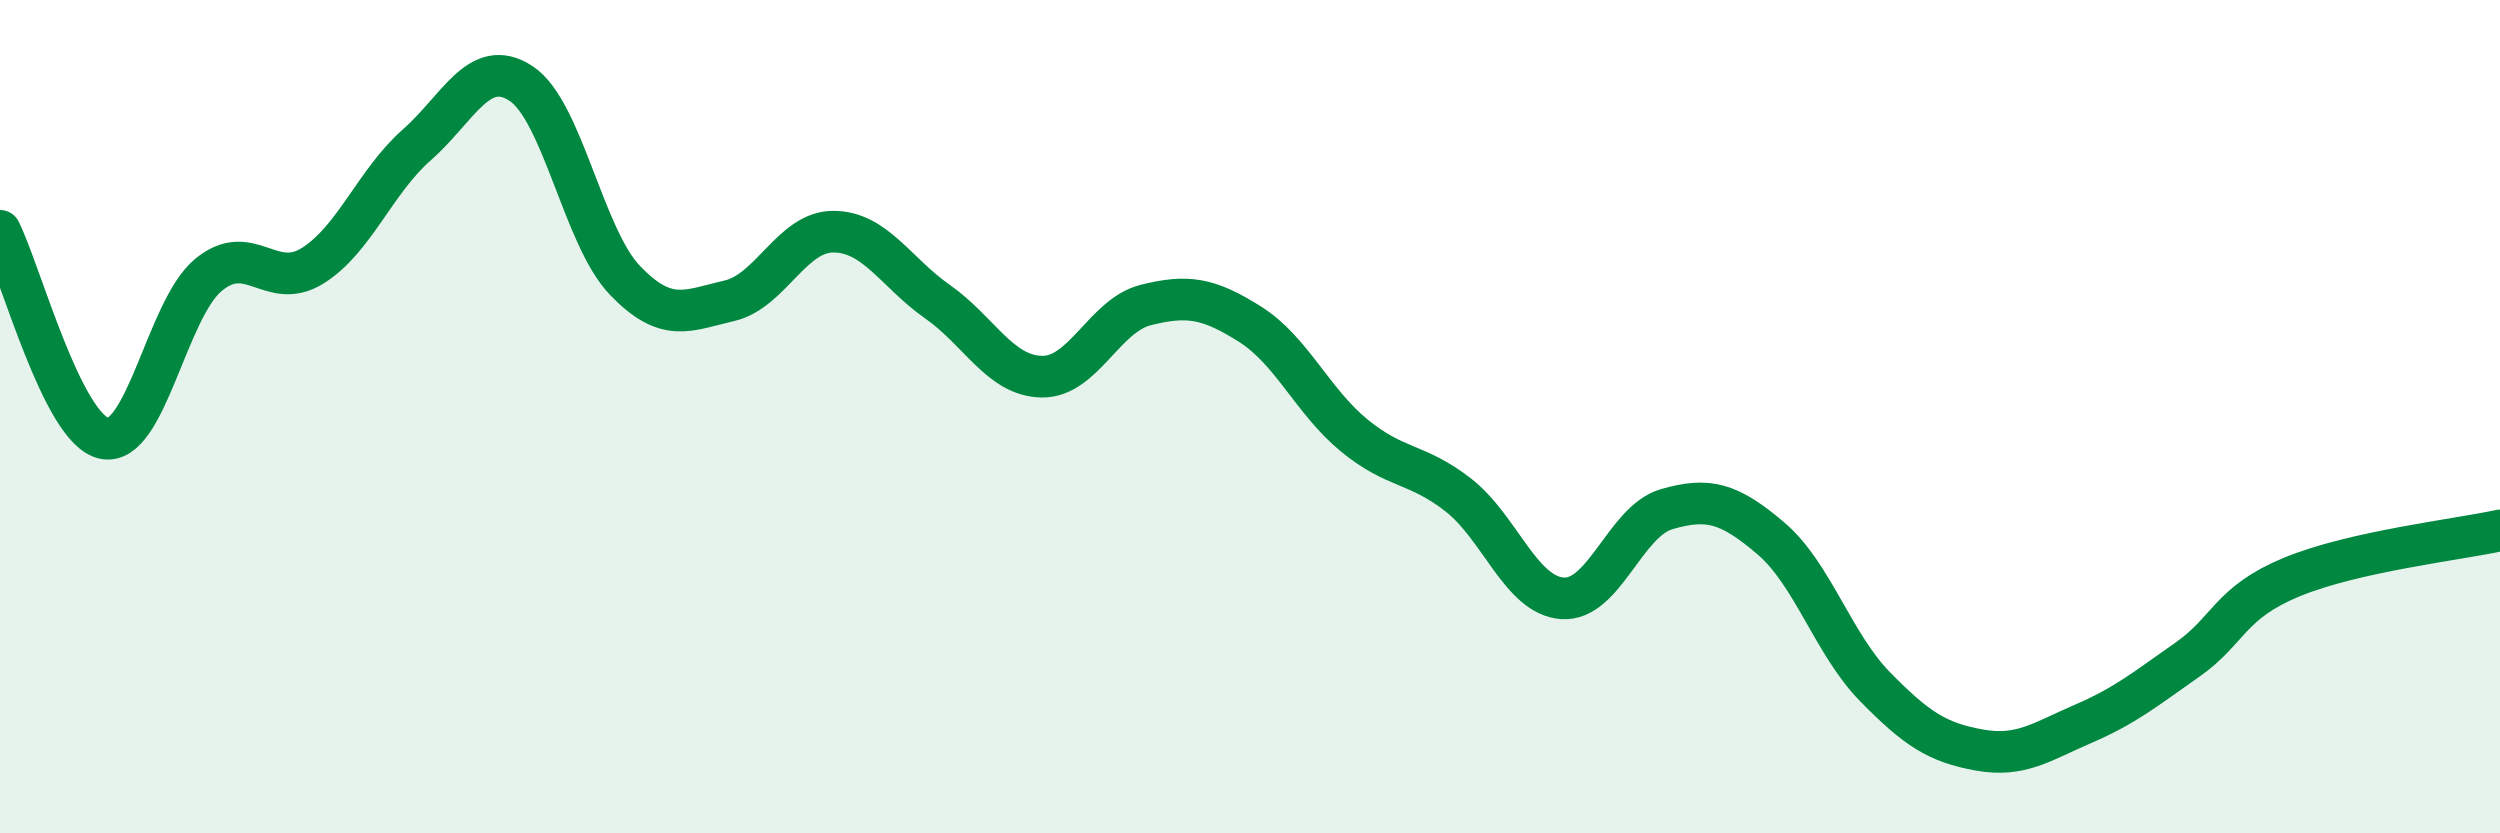
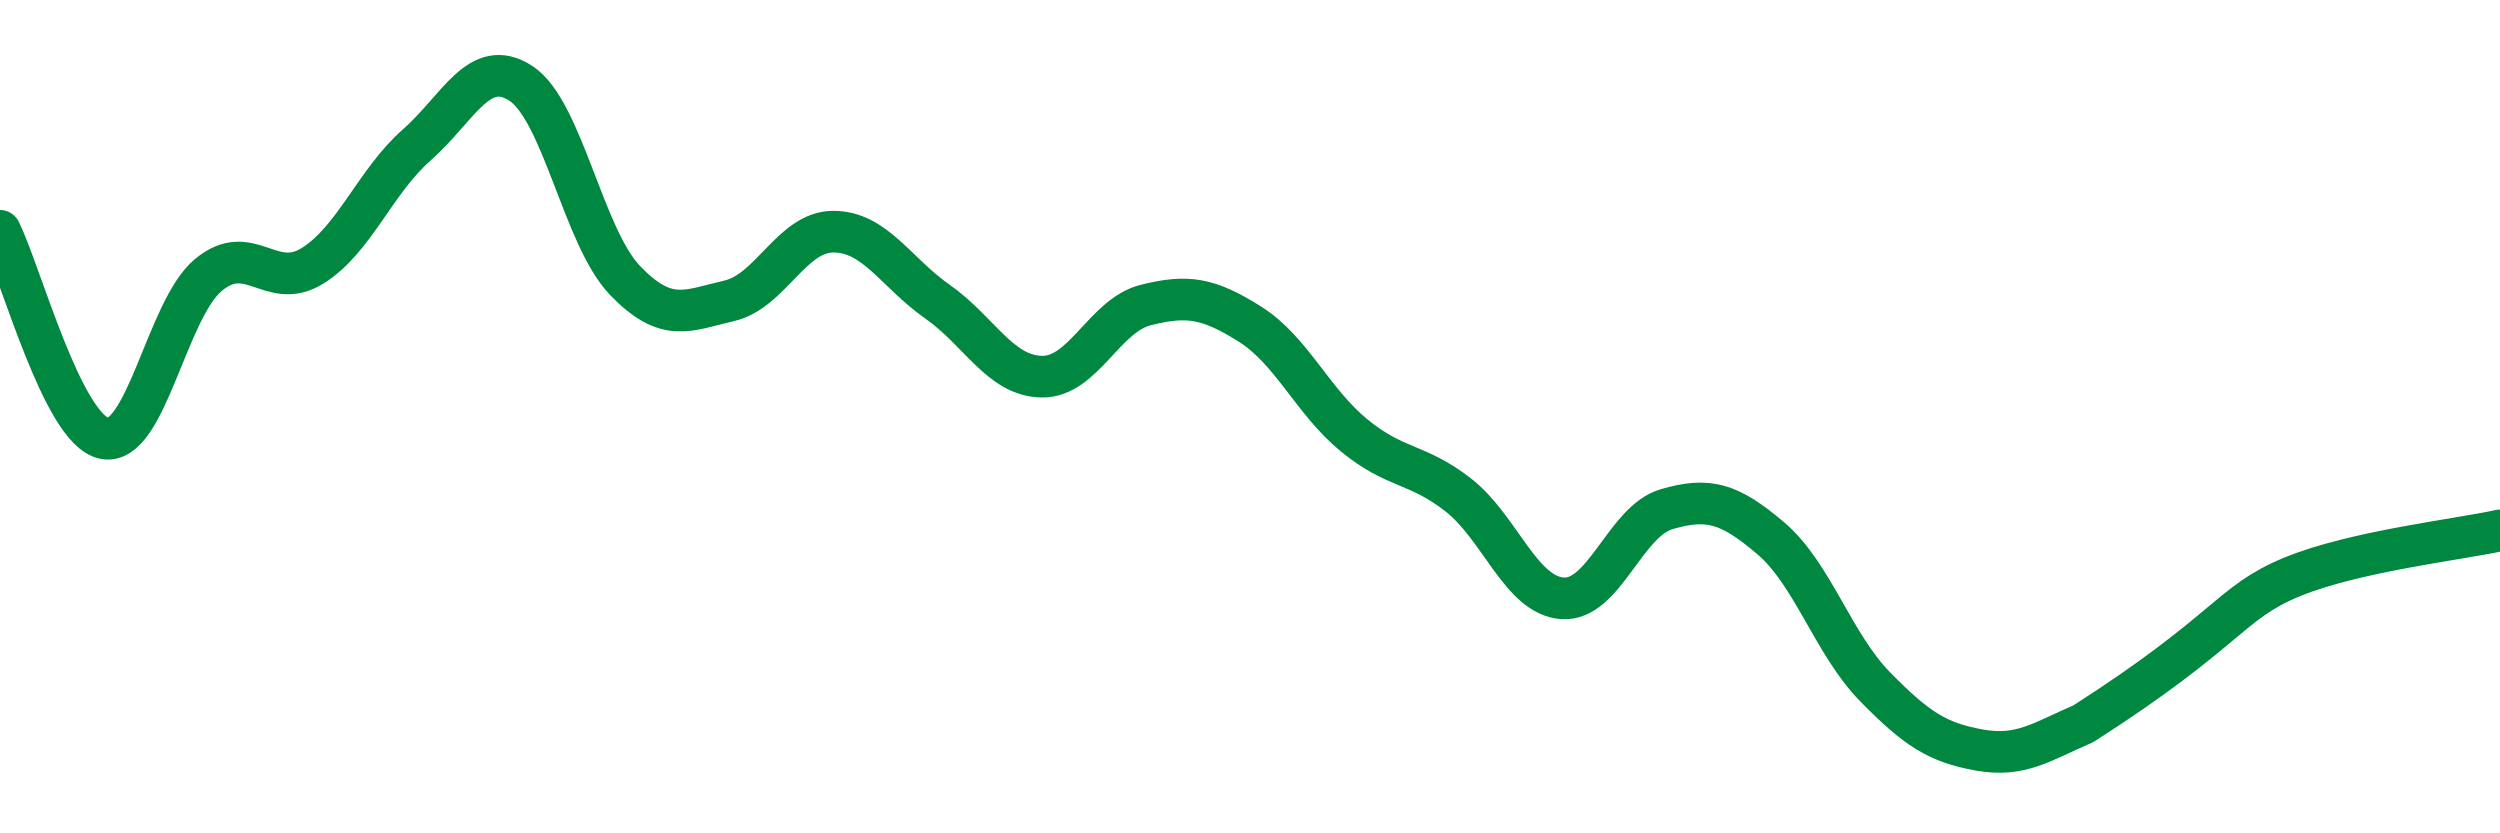
<svg xmlns="http://www.w3.org/2000/svg" width="60" height="20" viewBox="0 0 60 20">
-   <path d="M 0,5.54 C 0.5,6.54 1.5,10.31 2.5,10.52 C 3.5,10.73 4,7.43 5,6.6 C 6,5.77 6.5,7 7.5,6.38 C 8.5,5.76 9,4.36 10,3.48 C 11,2.6 11.5,1.35 12.5,2 C 13.5,2.65 14,5.69 15,6.73 C 16,7.77 16.5,7.45 17.5,7.22 C 18.5,6.99 19,5.56 20,5.56 C 21,5.56 21.5,6.54 22.5,7.24 C 23.5,7.94 24,9.02 25,9.04 C 26,9.06 26.5,7.57 27.5,7.32 C 28.5,7.07 29,7.15 30,7.78 C 31,8.41 31.5,9.63 32.5,10.45 C 33.5,11.27 34,11.1 35,11.88 C 36,12.66 36.5,14.29 37.5,14.36 C 38.5,14.43 39,12.51 40,12.22 C 41,11.93 41.5,12.07 42.5,12.92 C 43.5,13.77 44,15.46 45,16.48 C 46,17.5 46.5,17.82 47.5,18 C 48.5,18.18 49,17.8 50,17.37 C 51,16.94 51.5,16.53 52.5,15.83 C 53.5,15.13 53.5,14.47 55,13.85 C 56.5,13.23 59,12.95 60,12.73L60 20L0 20Z" fill="#008740" opacity="0.1" stroke-linecap="round" stroke-linejoin="round" />
-   <path d="M 0,5.54 C 0.5,6.54 1.5,10.31 2.5,10.52 C 3.5,10.73 4,7.43 5,6.6 C 6,5.77 6.5,7 7.5,6.38 C 8.5,5.76 9,4.36 10,3.48 C 11,2.6 11.5,1.35 12.5,2 C 13.5,2.65 14,5.69 15,6.73 C 16,7.77 16.5,7.45 17.5,7.22 C 18.5,6.99 19,5.56 20,5.56 C 21,5.56 21.5,6.54 22.5,7.24 C 23.5,7.94 24,9.02 25,9.04 C 26,9.06 26.5,7.57 27.5,7.32 C 28.5,7.07 29,7.15 30,7.78 C 31,8.41 31.5,9.63 32.5,10.45 C 33.5,11.27 34,11.1 35,11.88 C 36,12.66 36.5,14.29 37.5,14.36 C 38.5,14.43 39,12.51 40,12.22 C 41,11.93 41.5,12.07 42.5,12.92 C 43.5,13.77 44,15.46 45,16.48 C 46,17.5 46.5,17.82 47.5,18 C 48.5,18.18 49,17.8 50,17.37 C 51,16.94 51.5,16.53 52.5,15.83 C 53.5,15.13 53.5,14.47 55,13.85 C 56.5,13.23 59,12.95 60,12.73" stroke="#008740" stroke-width="1" fill="none" stroke-linecap="round" stroke-linejoin="round" />
+   <path d="M 0,5.54 C 0.5,6.54 1.5,10.31 2.5,10.52 C 3.5,10.73 4,7.43 5,6.6 C 6,5.77 6.5,7 7.5,6.38 C 8.5,5.76 9,4.36 10,3.48 C 11,2.6 11.5,1.35 12.5,2 C 13.5,2.65 14,5.69 15,6.73 C 16,7.77 16.5,7.45 17.5,7.22 C 18.5,6.99 19,5.56 20,5.56 C 21,5.56 21.5,6.54 22.5,7.24 C 23.5,7.94 24,9.02 25,9.04 C 26,9.06 26.5,7.57 27.5,7.32 C 28.5,7.07 29,7.15 30,7.78 C 31,8.41 31.5,9.63 32.5,10.45 C 33.5,11.27 34,11.1 35,11.88 C 36,12.66 36.5,14.29 37.5,14.36 C 38.5,14.43 39,12.51 40,12.22 C 41,11.93 41.5,12.07 42.5,12.92 C 43.5,13.77 44,15.46 45,16.48 C 46,17.5 46.5,17.82 47.5,18 C 48.5,18.18 49,17.8 50,17.37 C 53.5,15.13 53.5,14.47 55,13.85 C 56.5,13.23 59,12.95 60,12.73" stroke="#008740" stroke-width="1" fill="none" stroke-linecap="round" stroke-linejoin="round" />
</svg>